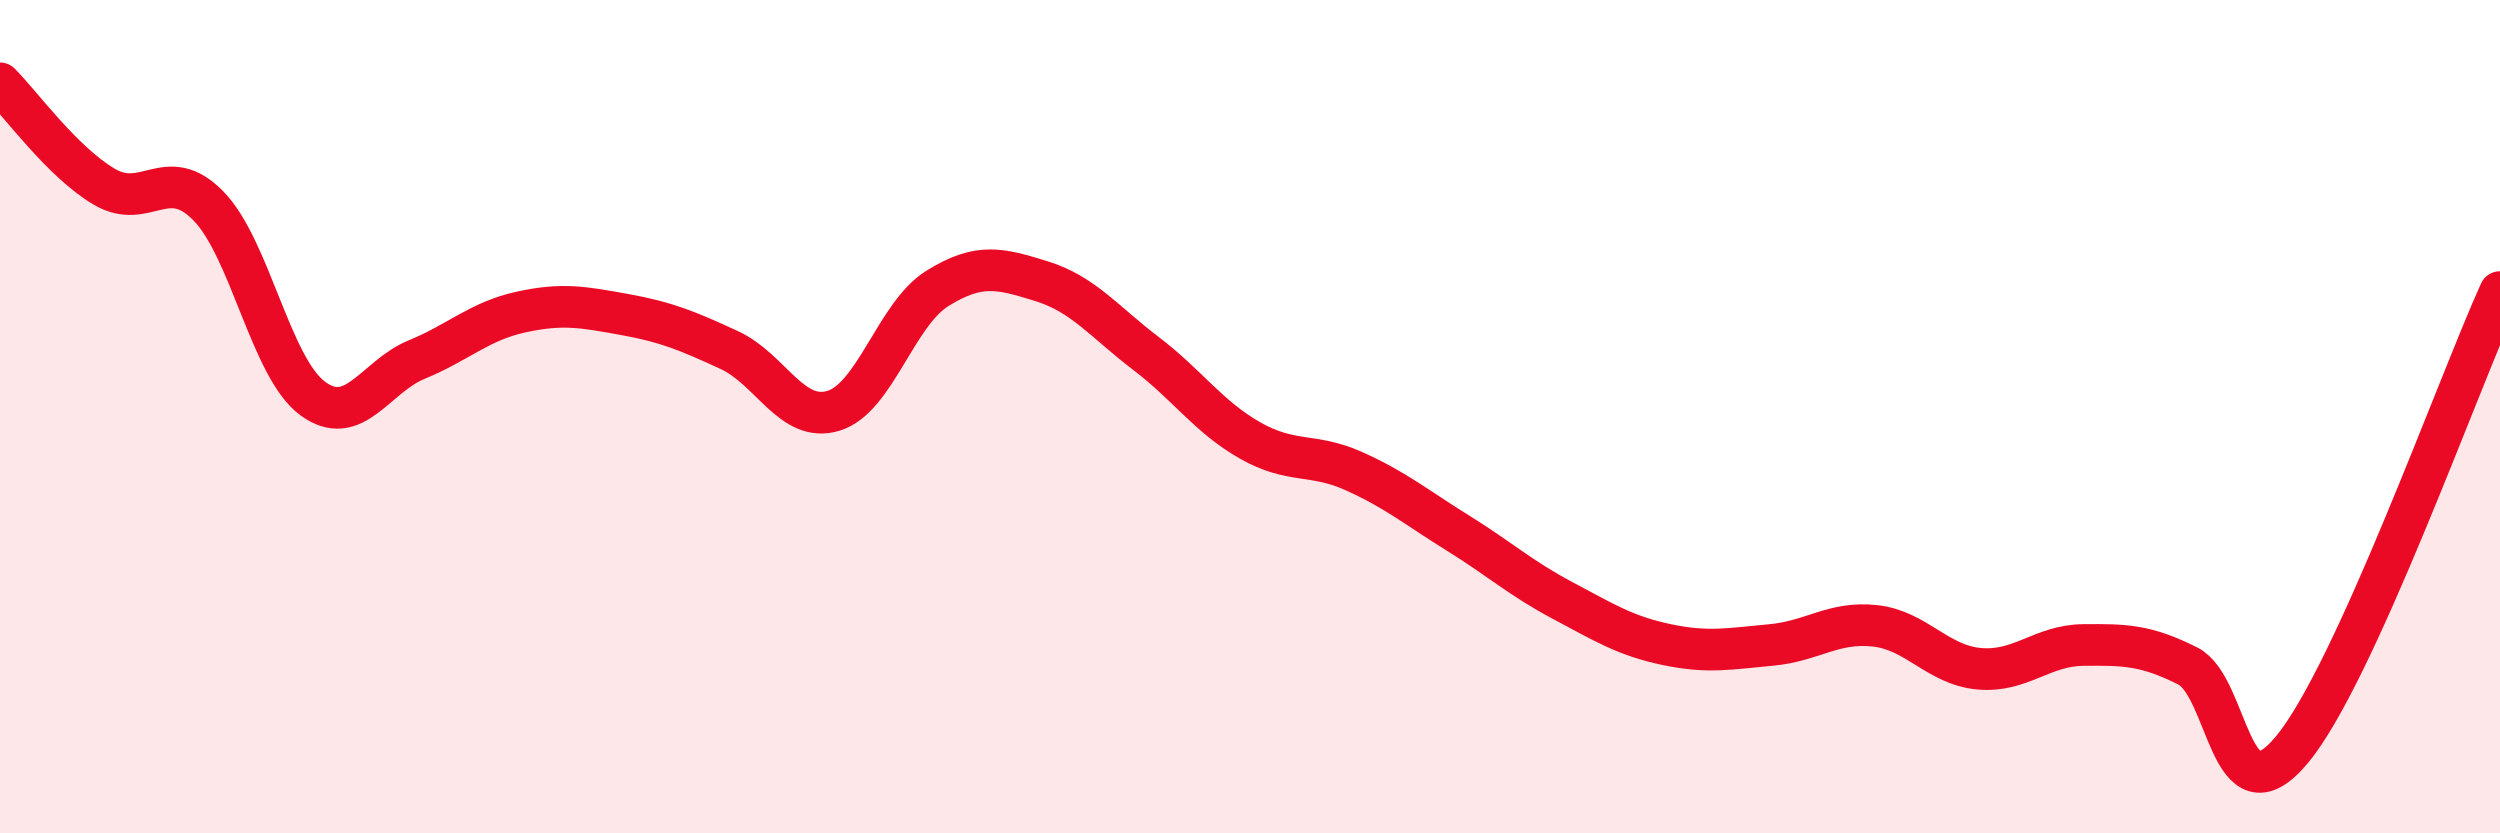
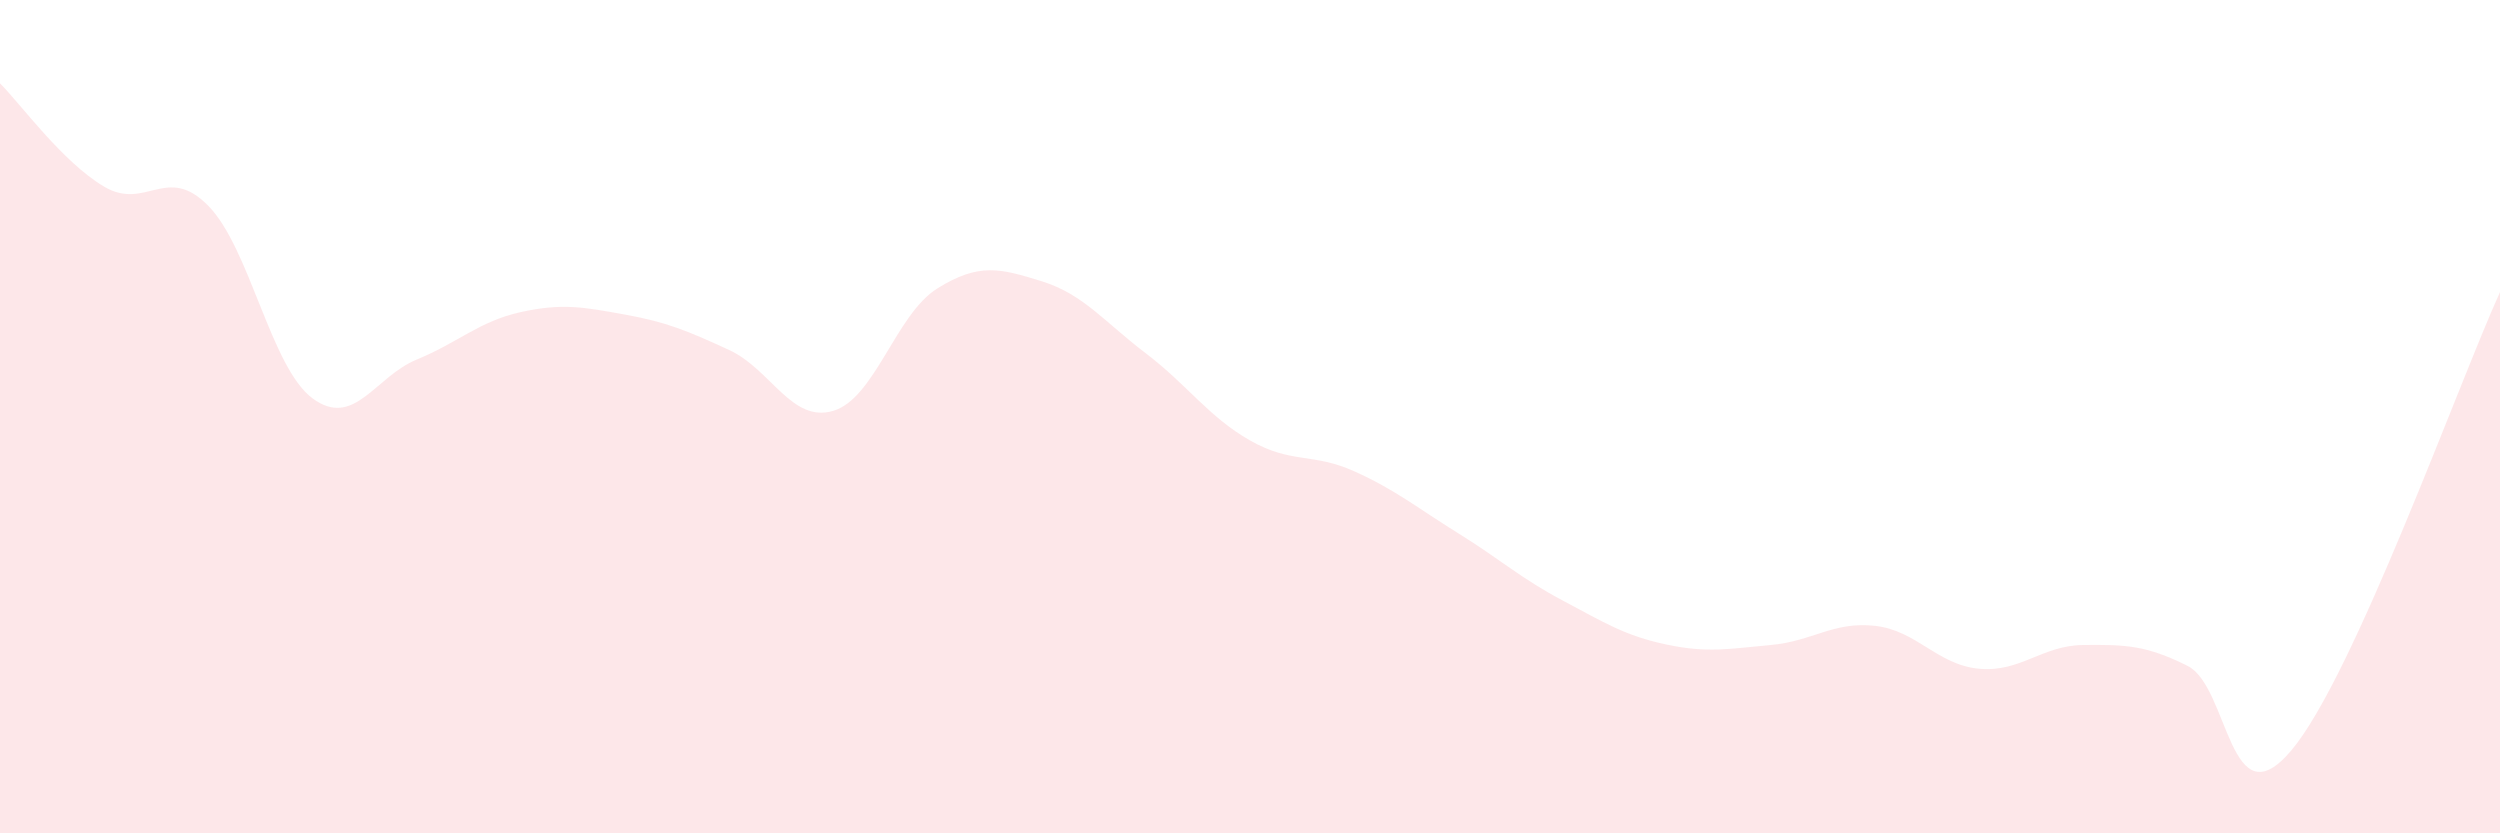
<svg xmlns="http://www.w3.org/2000/svg" width="60" height="20" viewBox="0 0 60 20">
  <path d="M 0,2 C 0.5,2.5 1.5,3.89 2.5,4.48 C 3.5,5.07 4,3.92 5,4.94 C 6,5.96 6.5,8.82 7.5,9.56 C 8.5,10.3 9,9.04 10,8.63 C 11,8.22 11.5,7.71 12.5,7.49 C 13.5,7.27 14,7.37 15,7.55 C 16,7.73 16.5,7.94 17.5,8.4 C 18.5,8.86 19,10.16 20,9.86 C 21,9.56 21.5,7.54 22.5,6.92 C 23.5,6.3 24,6.44 25,6.75 C 26,7.06 26.5,7.72 27.5,8.48 C 28.5,9.24 29,10 30,10.57 C 31,11.14 31.5,10.86 32.5,11.31 C 33.5,11.76 34,12.18 35,12.8 C 36,13.42 36.5,13.88 37.5,14.41 C 38.5,14.94 39,15.26 40,15.47 C 41,15.68 41.5,15.57 42.5,15.48 C 43.5,15.39 44,14.91 45,15.02 C 46,15.13 46.5,15.96 47.5,16.05 C 48.5,16.14 49,15.49 50,15.48 C 51,15.47 51.5,15.48 52.5,15.98 C 53.5,16.48 53.5,19.79 55,18 C 56.5,16.21 59,9.21 60,7.01L60 20L0 20Z" fill="#EB0A25" opacity="0.1" stroke-linecap="round" stroke-linejoin="round" />
-   <path d="M 0,2 C 0.5,2.5 1.5,3.89 2.5,4.48 C 3.5,5.07 4,3.92 5,4.94 C 6,5.96 6.5,8.82 7.5,9.56 C 8.5,10.3 9,9.04 10,8.63 C 11,8.22 11.5,7.71 12.5,7.49 C 13.5,7.27 14,7.37 15,7.55 C 16,7.73 16.5,7.94 17.5,8.4 C 18.5,8.86 19,10.16 20,9.86 C 21,9.56 21.5,7.54 22.5,6.92 C 23.5,6.3 24,6.44 25,6.75 C 26,7.06 26.5,7.72 27.5,8.48 C 28.5,9.24 29,10 30,10.57 C 31,11.14 31.5,10.86 32.5,11.31 C 33.5,11.76 34,12.18 35,12.8 C 36,13.42 36.5,13.88 37.5,14.41 C 38.5,14.94 39,15.26 40,15.47 C 41,15.68 41.5,15.57 42.5,15.48 C 43.5,15.39 44,14.91 45,15.02 C 46,15.13 46.5,15.96 47.5,16.05 C 48.5,16.14 49,15.49 50,15.48 C 51,15.47 51.5,15.48 52.5,15.98 C 53.5,16.48 53.5,19.79 55,18 C 56.5,16.21 59,9.21 60,7.01" stroke="#EB0A25" stroke-width="1" fill="none" stroke-linecap="round" stroke-linejoin="round" />
</svg>